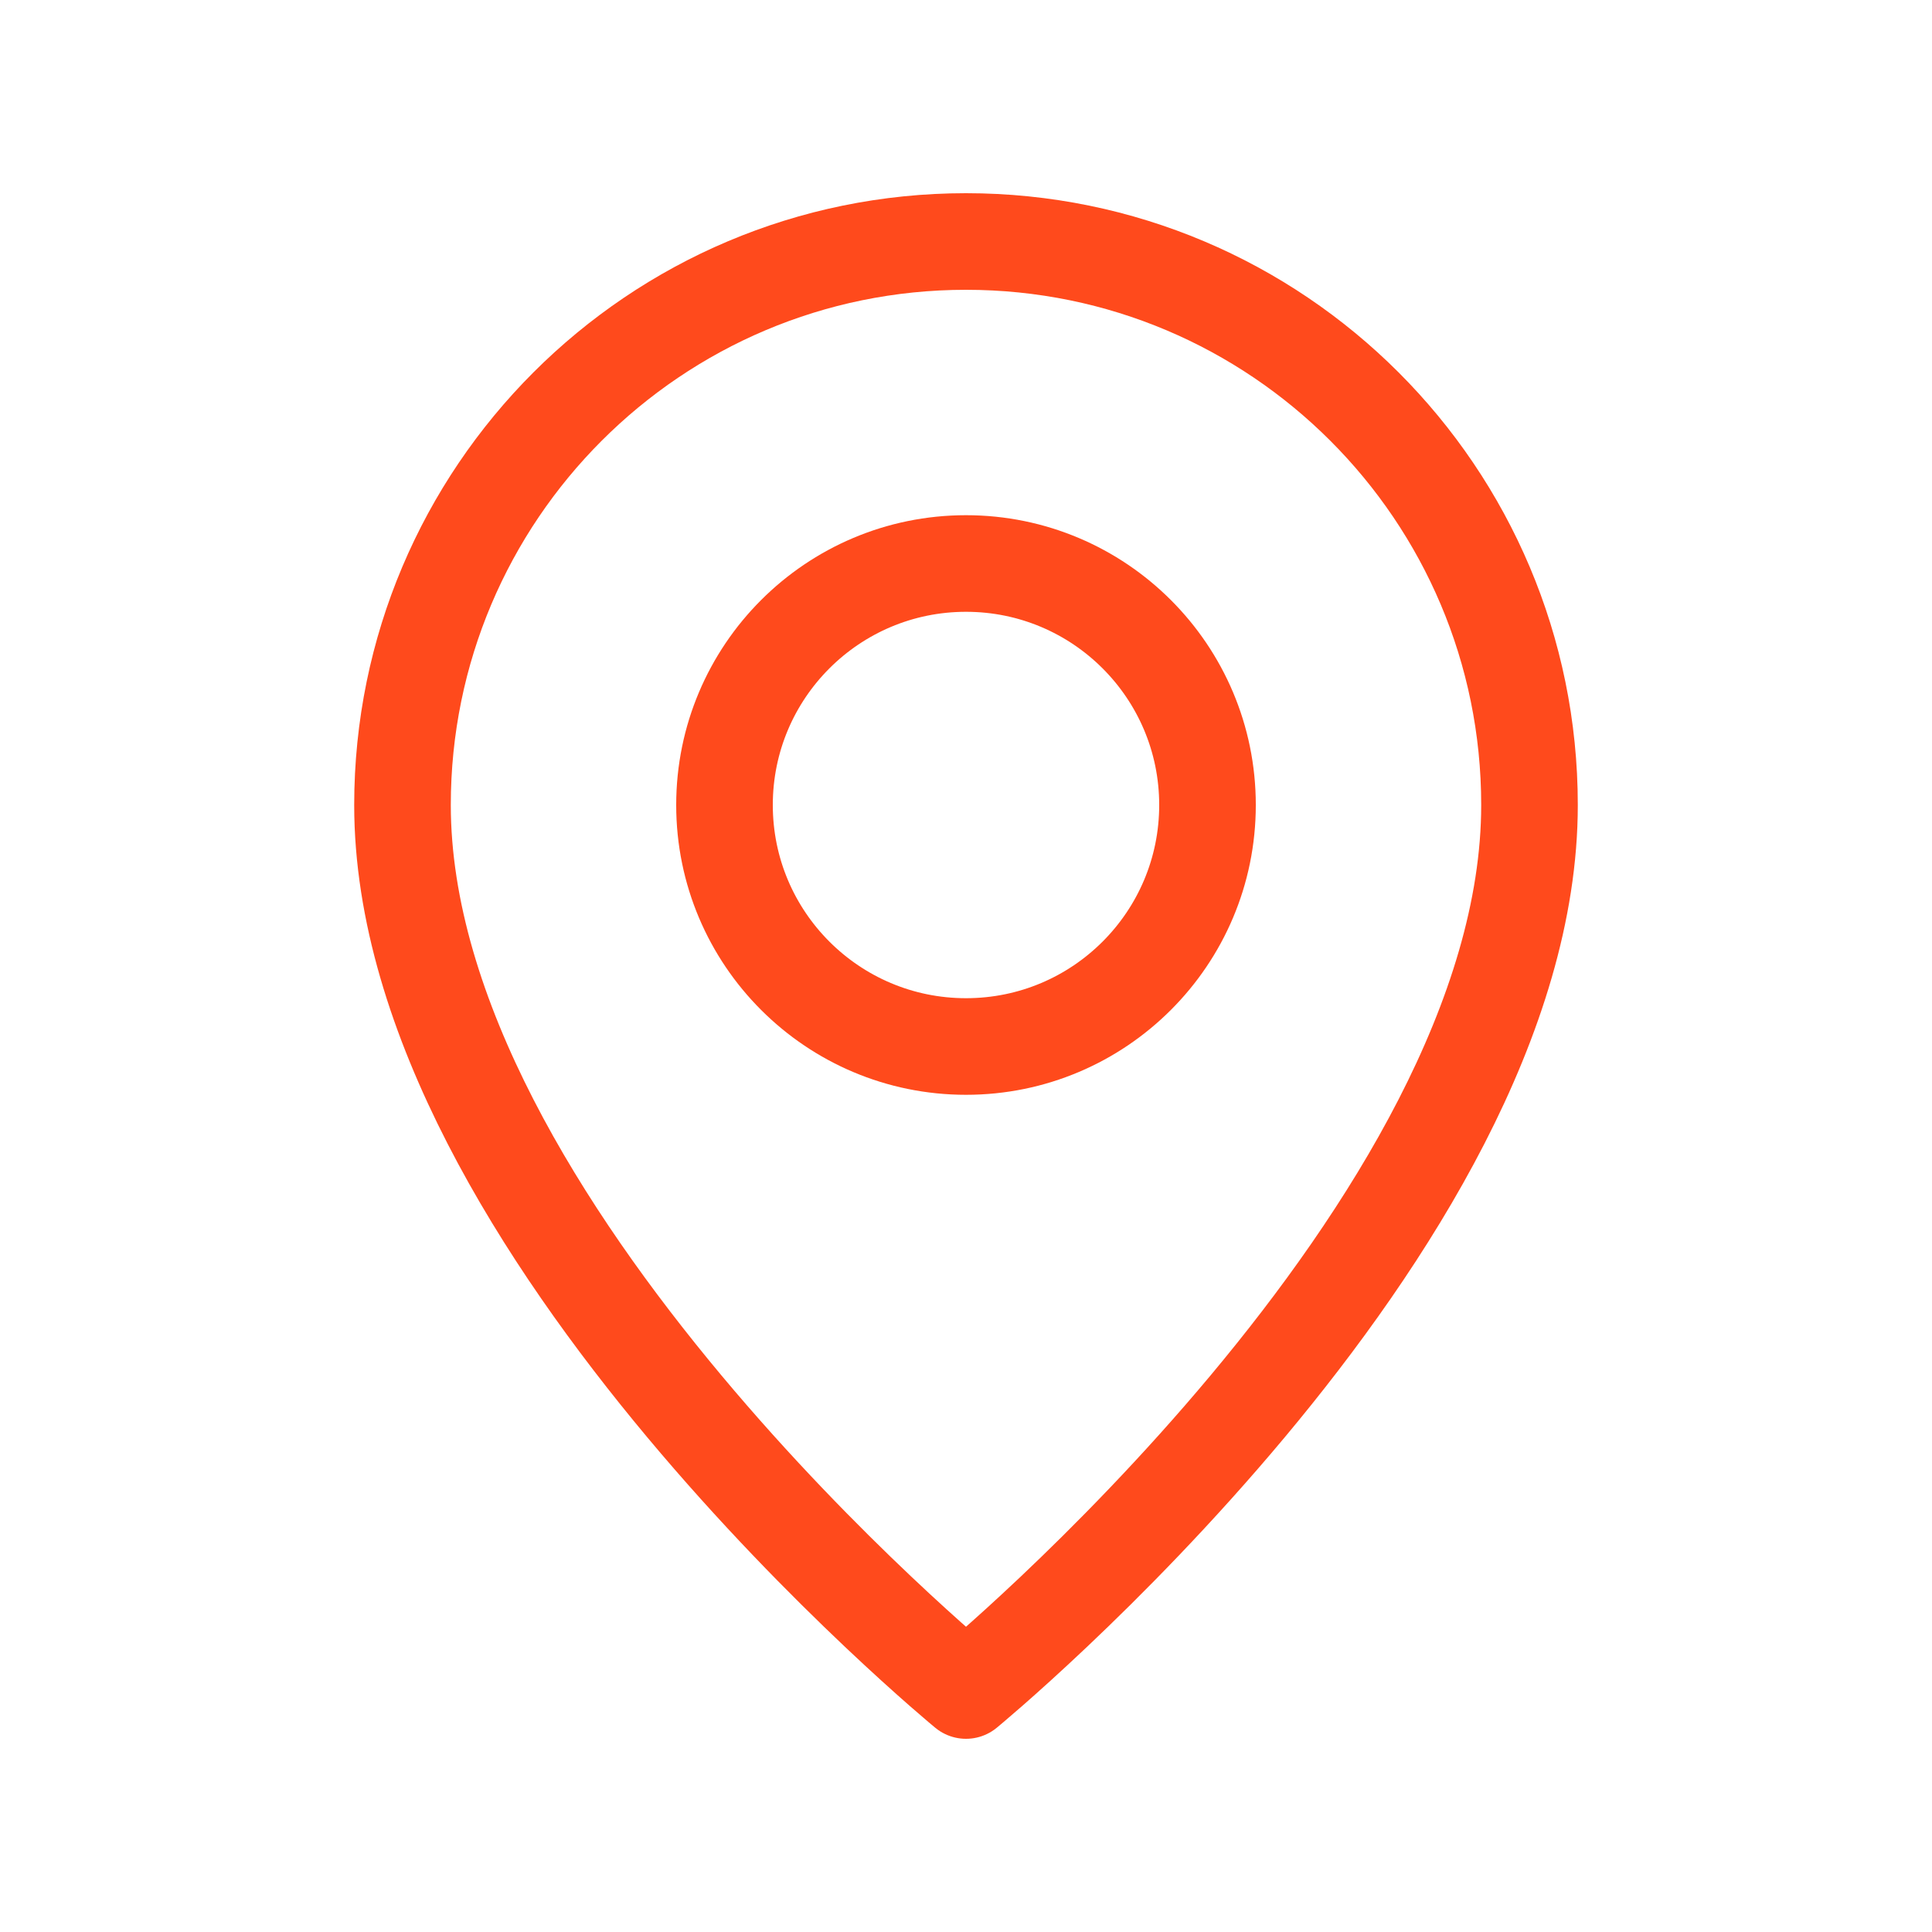
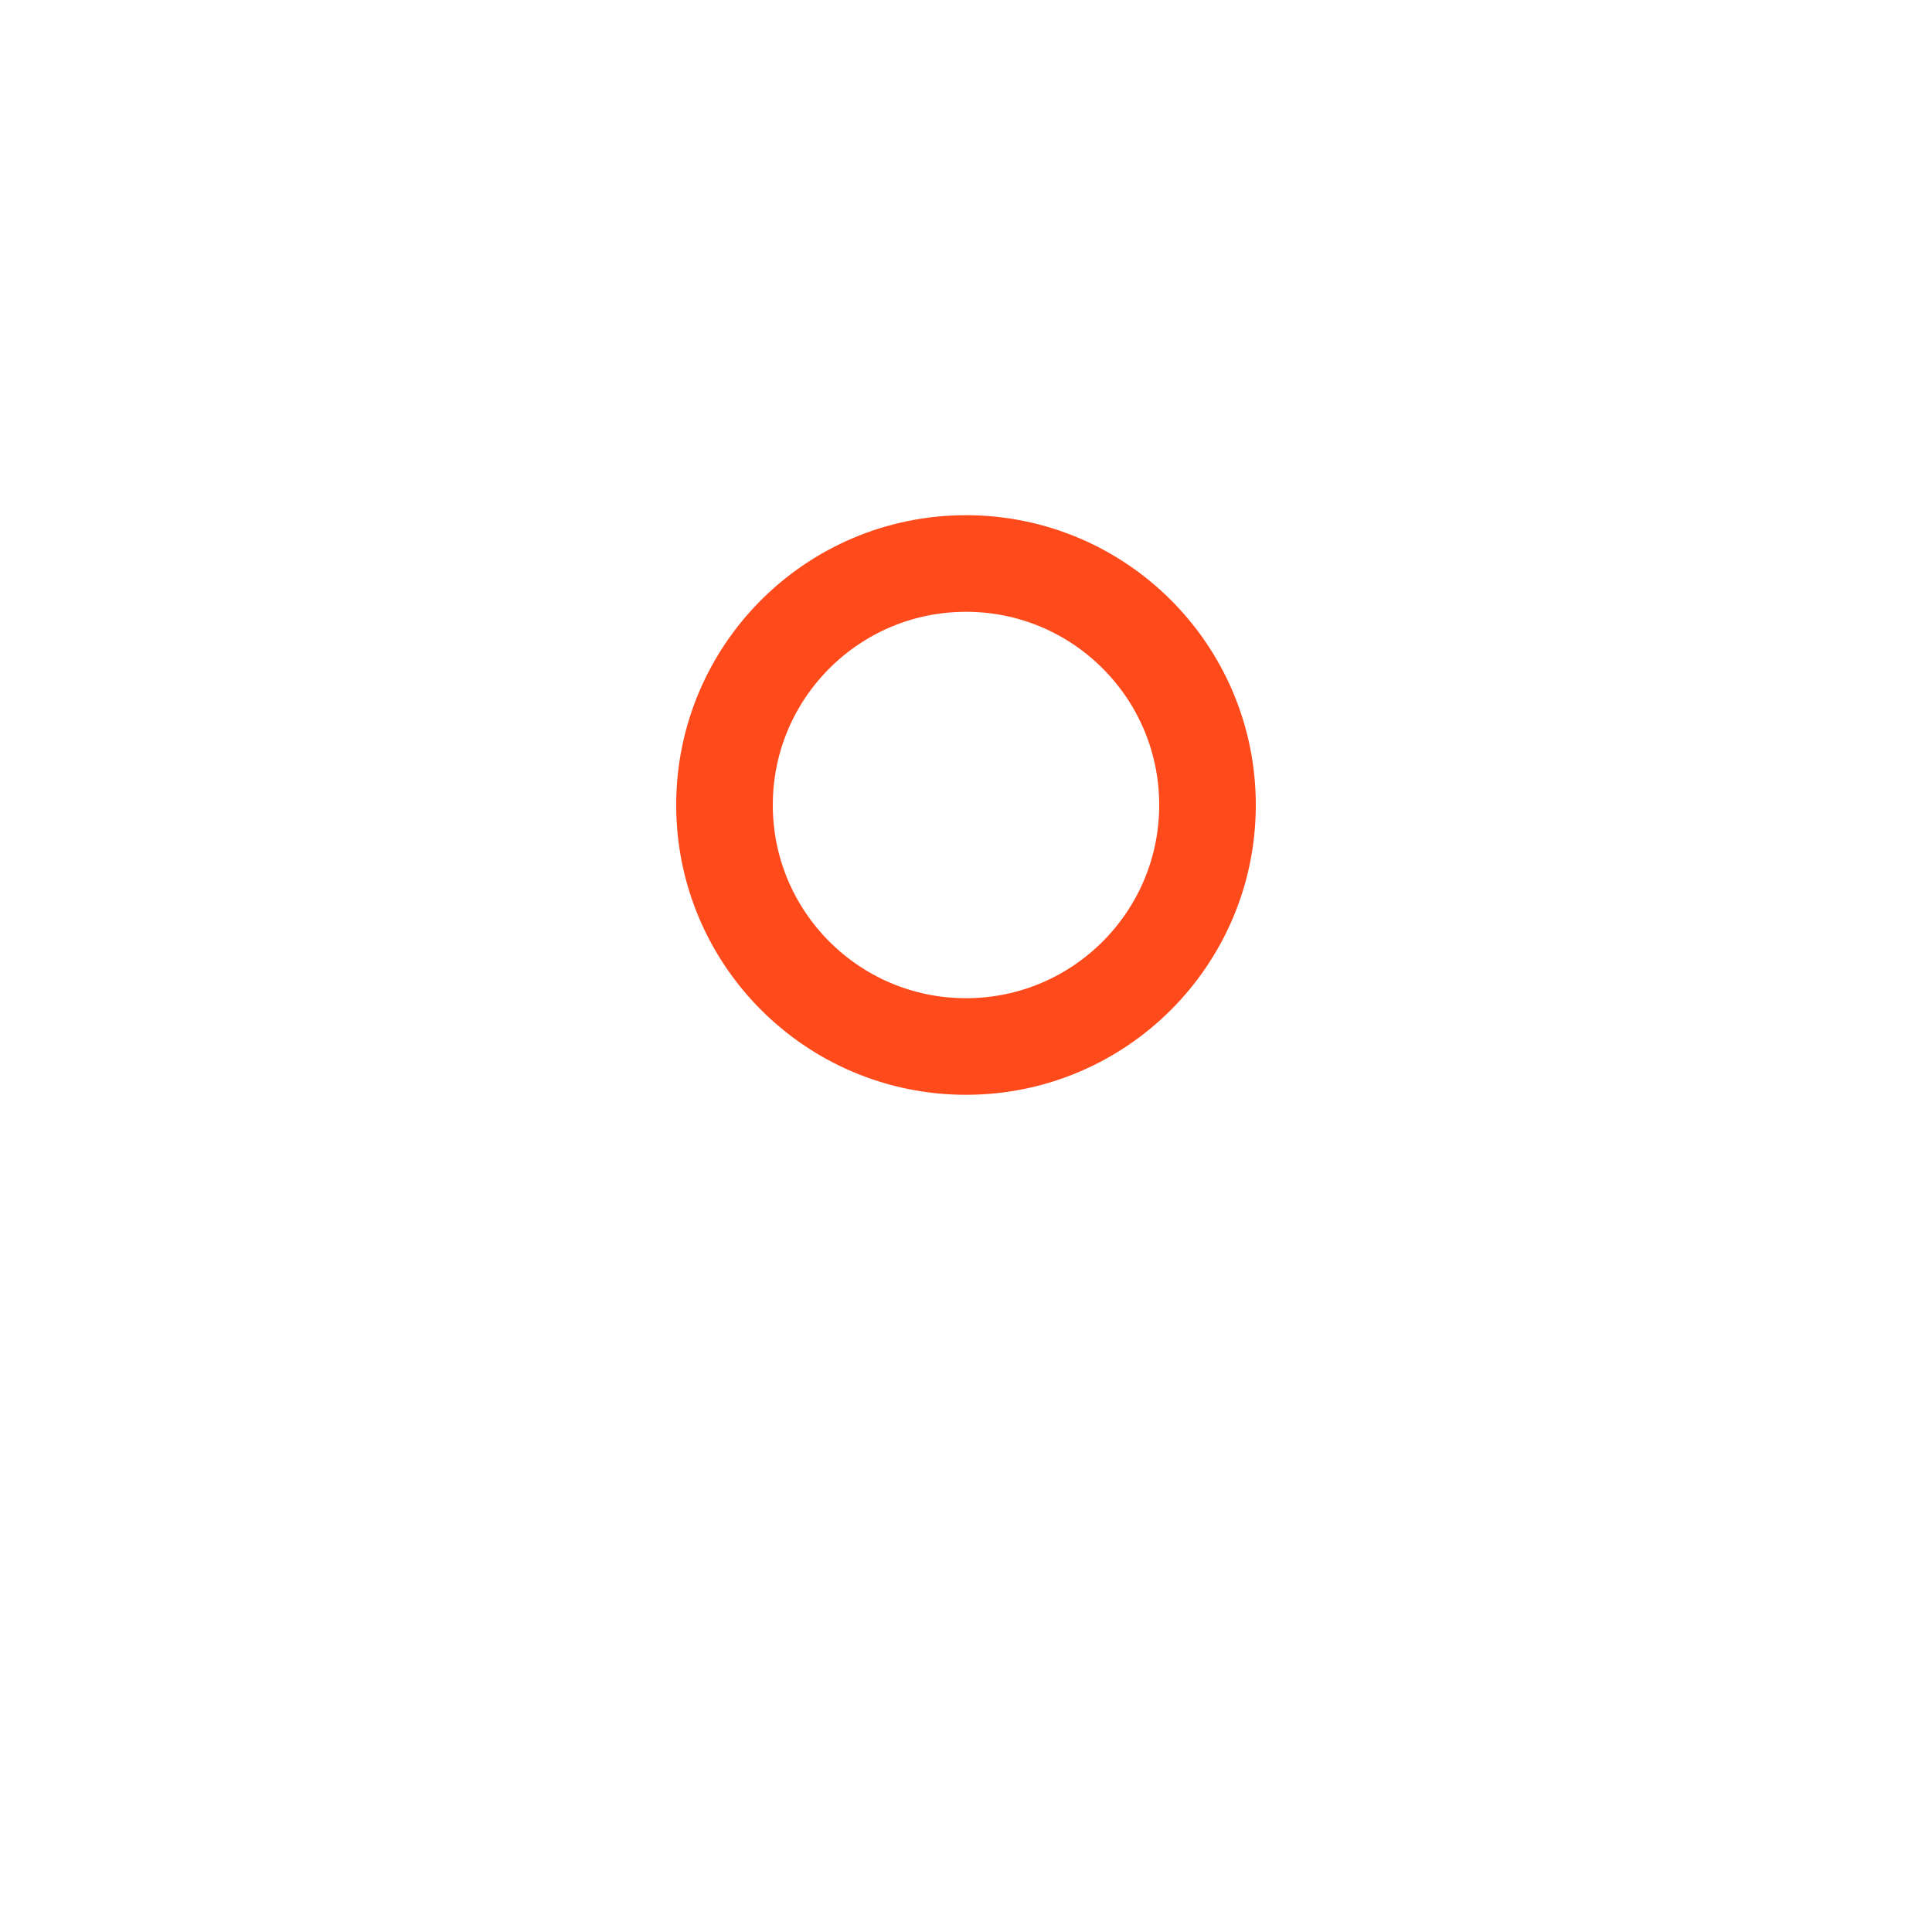
<svg xmlns="http://www.w3.org/2000/svg" width="30" height="30" viewBox="0 0 30 30" fill="none">
  <path fill-rule="evenodd" clip-rule="evenodd" d="M15 16.25V16.25C12.929 16.25 11.25 14.571 11.25 12.5V12.5C11.25 10.429 12.929 8.75 15 8.75V8.75C17.071 8.75 18.75 10.429 18.75 12.5V12.5C18.75 14.571 17.071 16.25 15 16.25Z" stroke="#FF4A1C" stroke-width="1.5" stroke-linecap="round" stroke-linejoin="round" />
-   <path fill-rule="evenodd" clip-rule="evenodd" d="M15 26.25C15 26.25 6.25 19.062 6.25 12.5C6.25 7.668 10.168 3.75 15 3.75C19.832 3.75 23.75 7.668 23.75 12.5C23.75 19.062 15 26.25 15 26.25Z" stroke="#FF4A1C" stroke-width="1.5" stroke-linecap="round" stroke-linejoin="round" />
</svg>